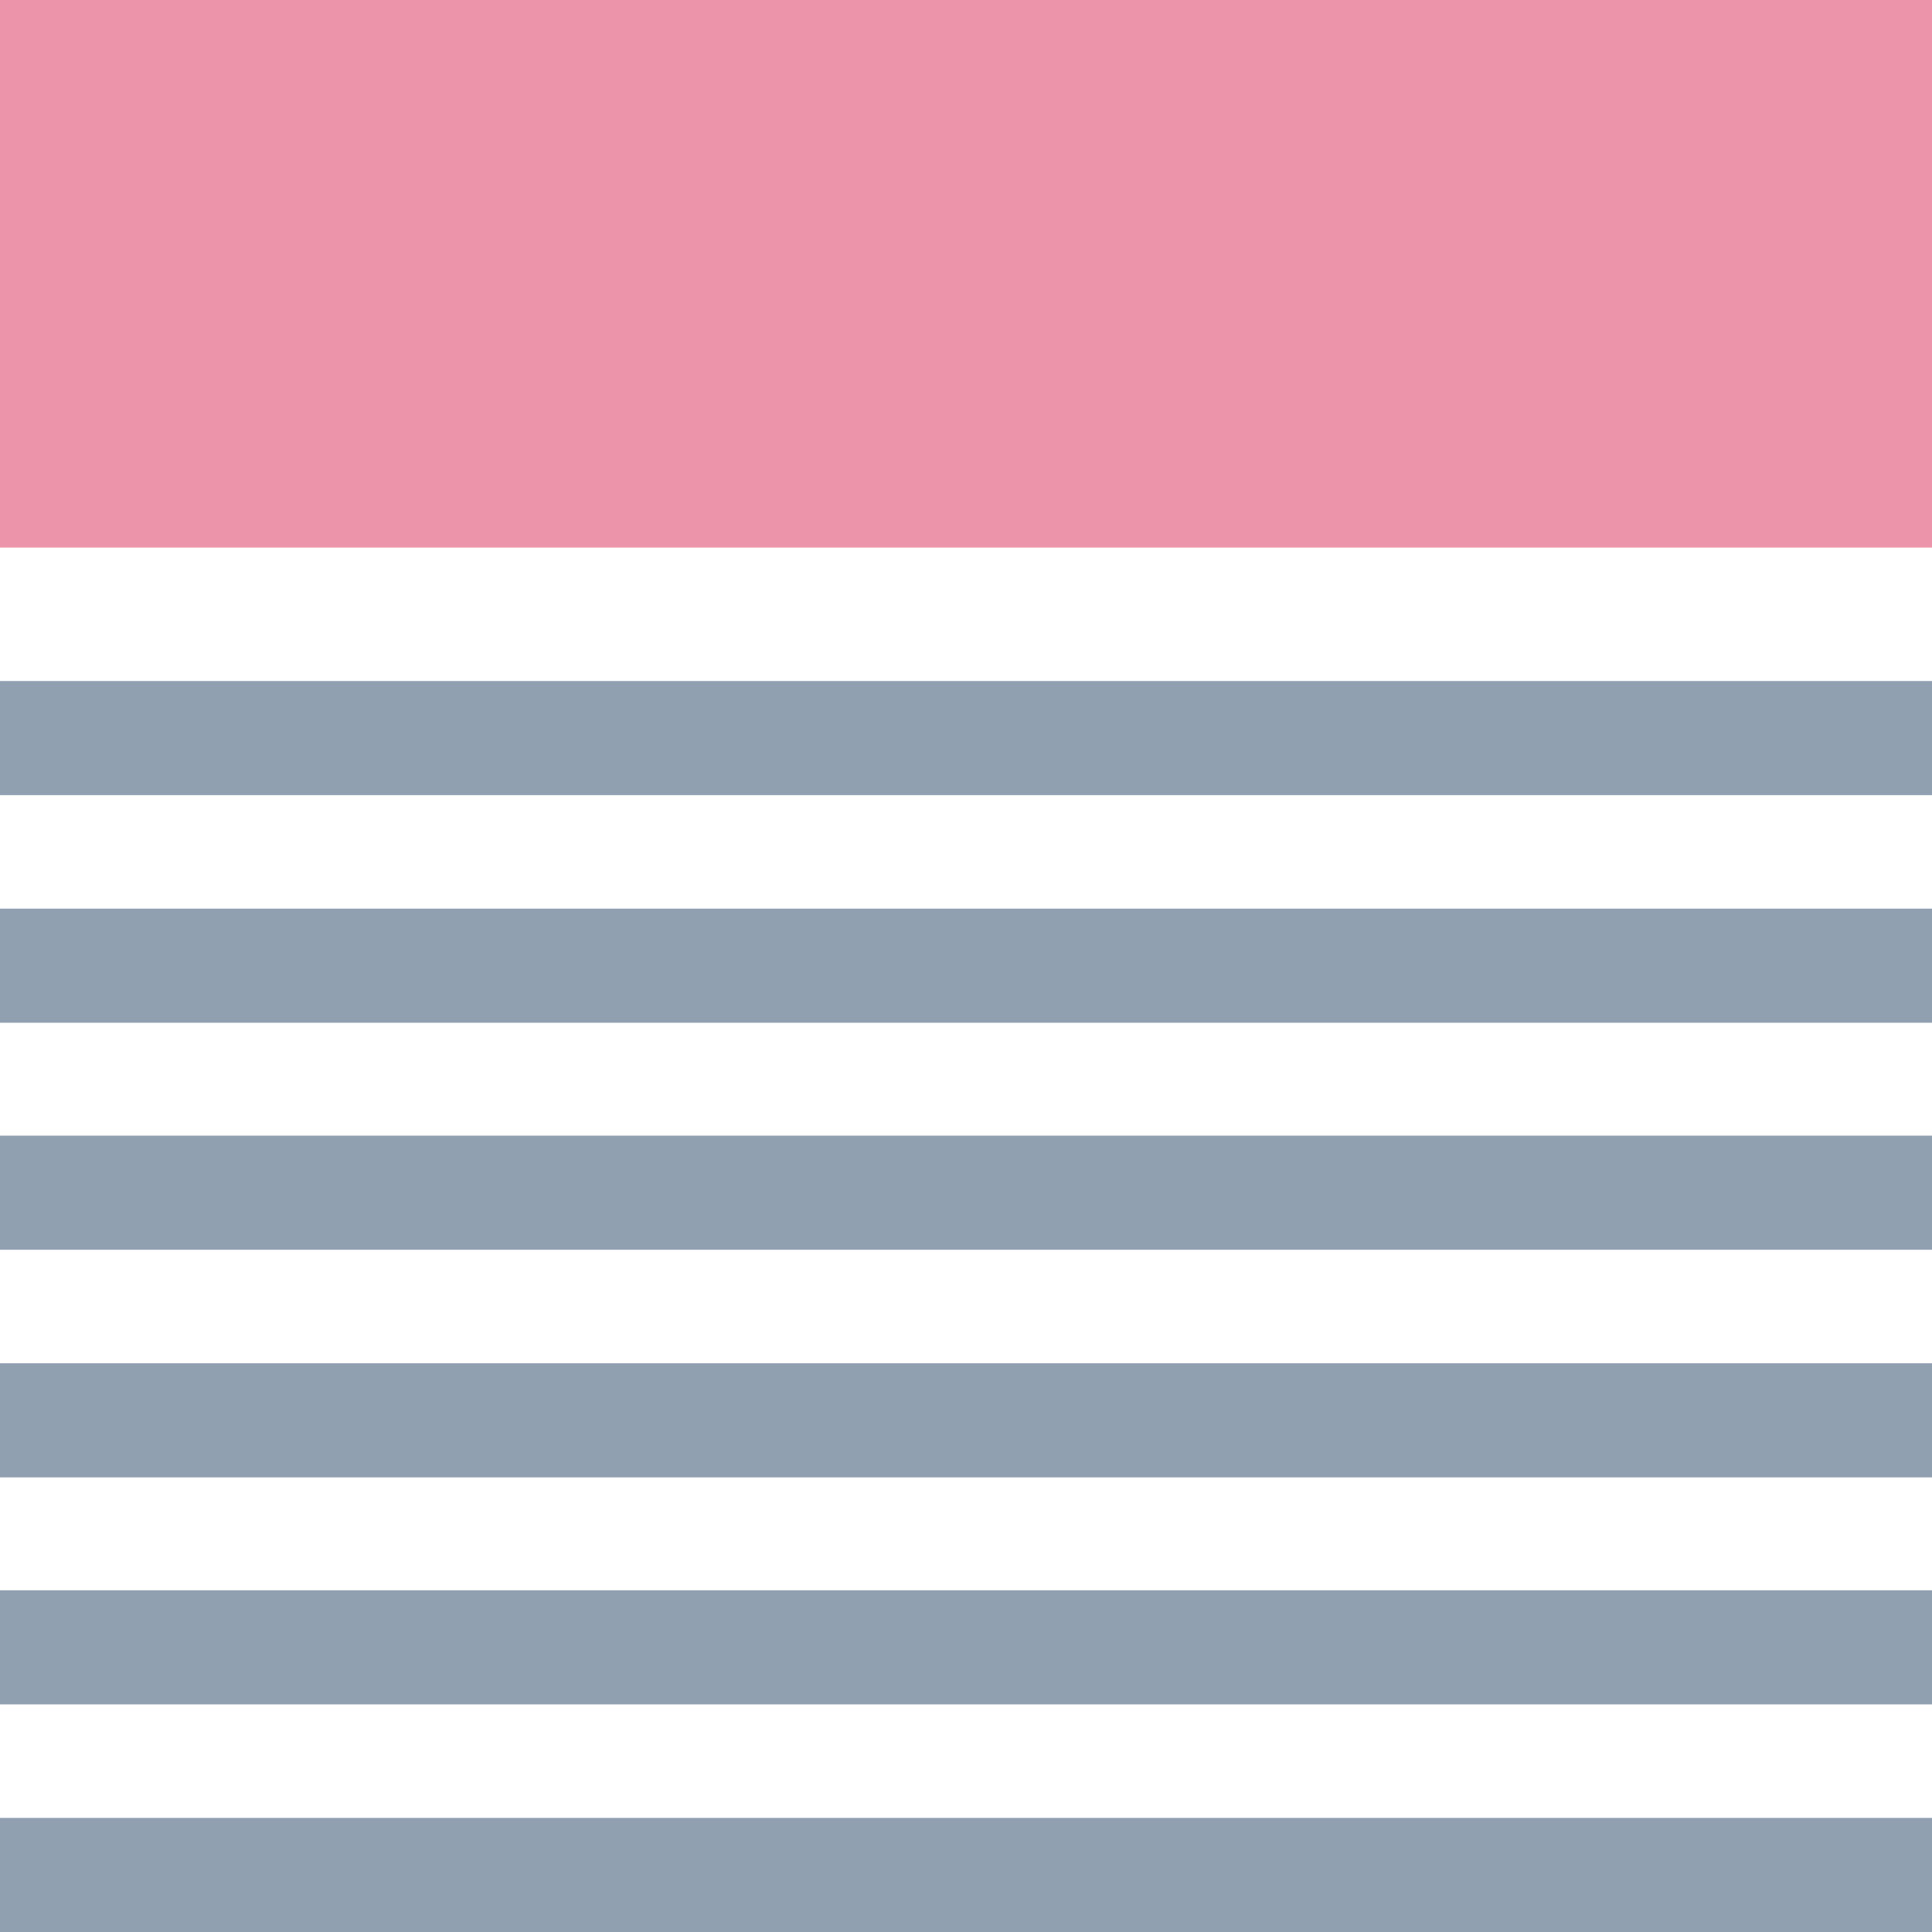
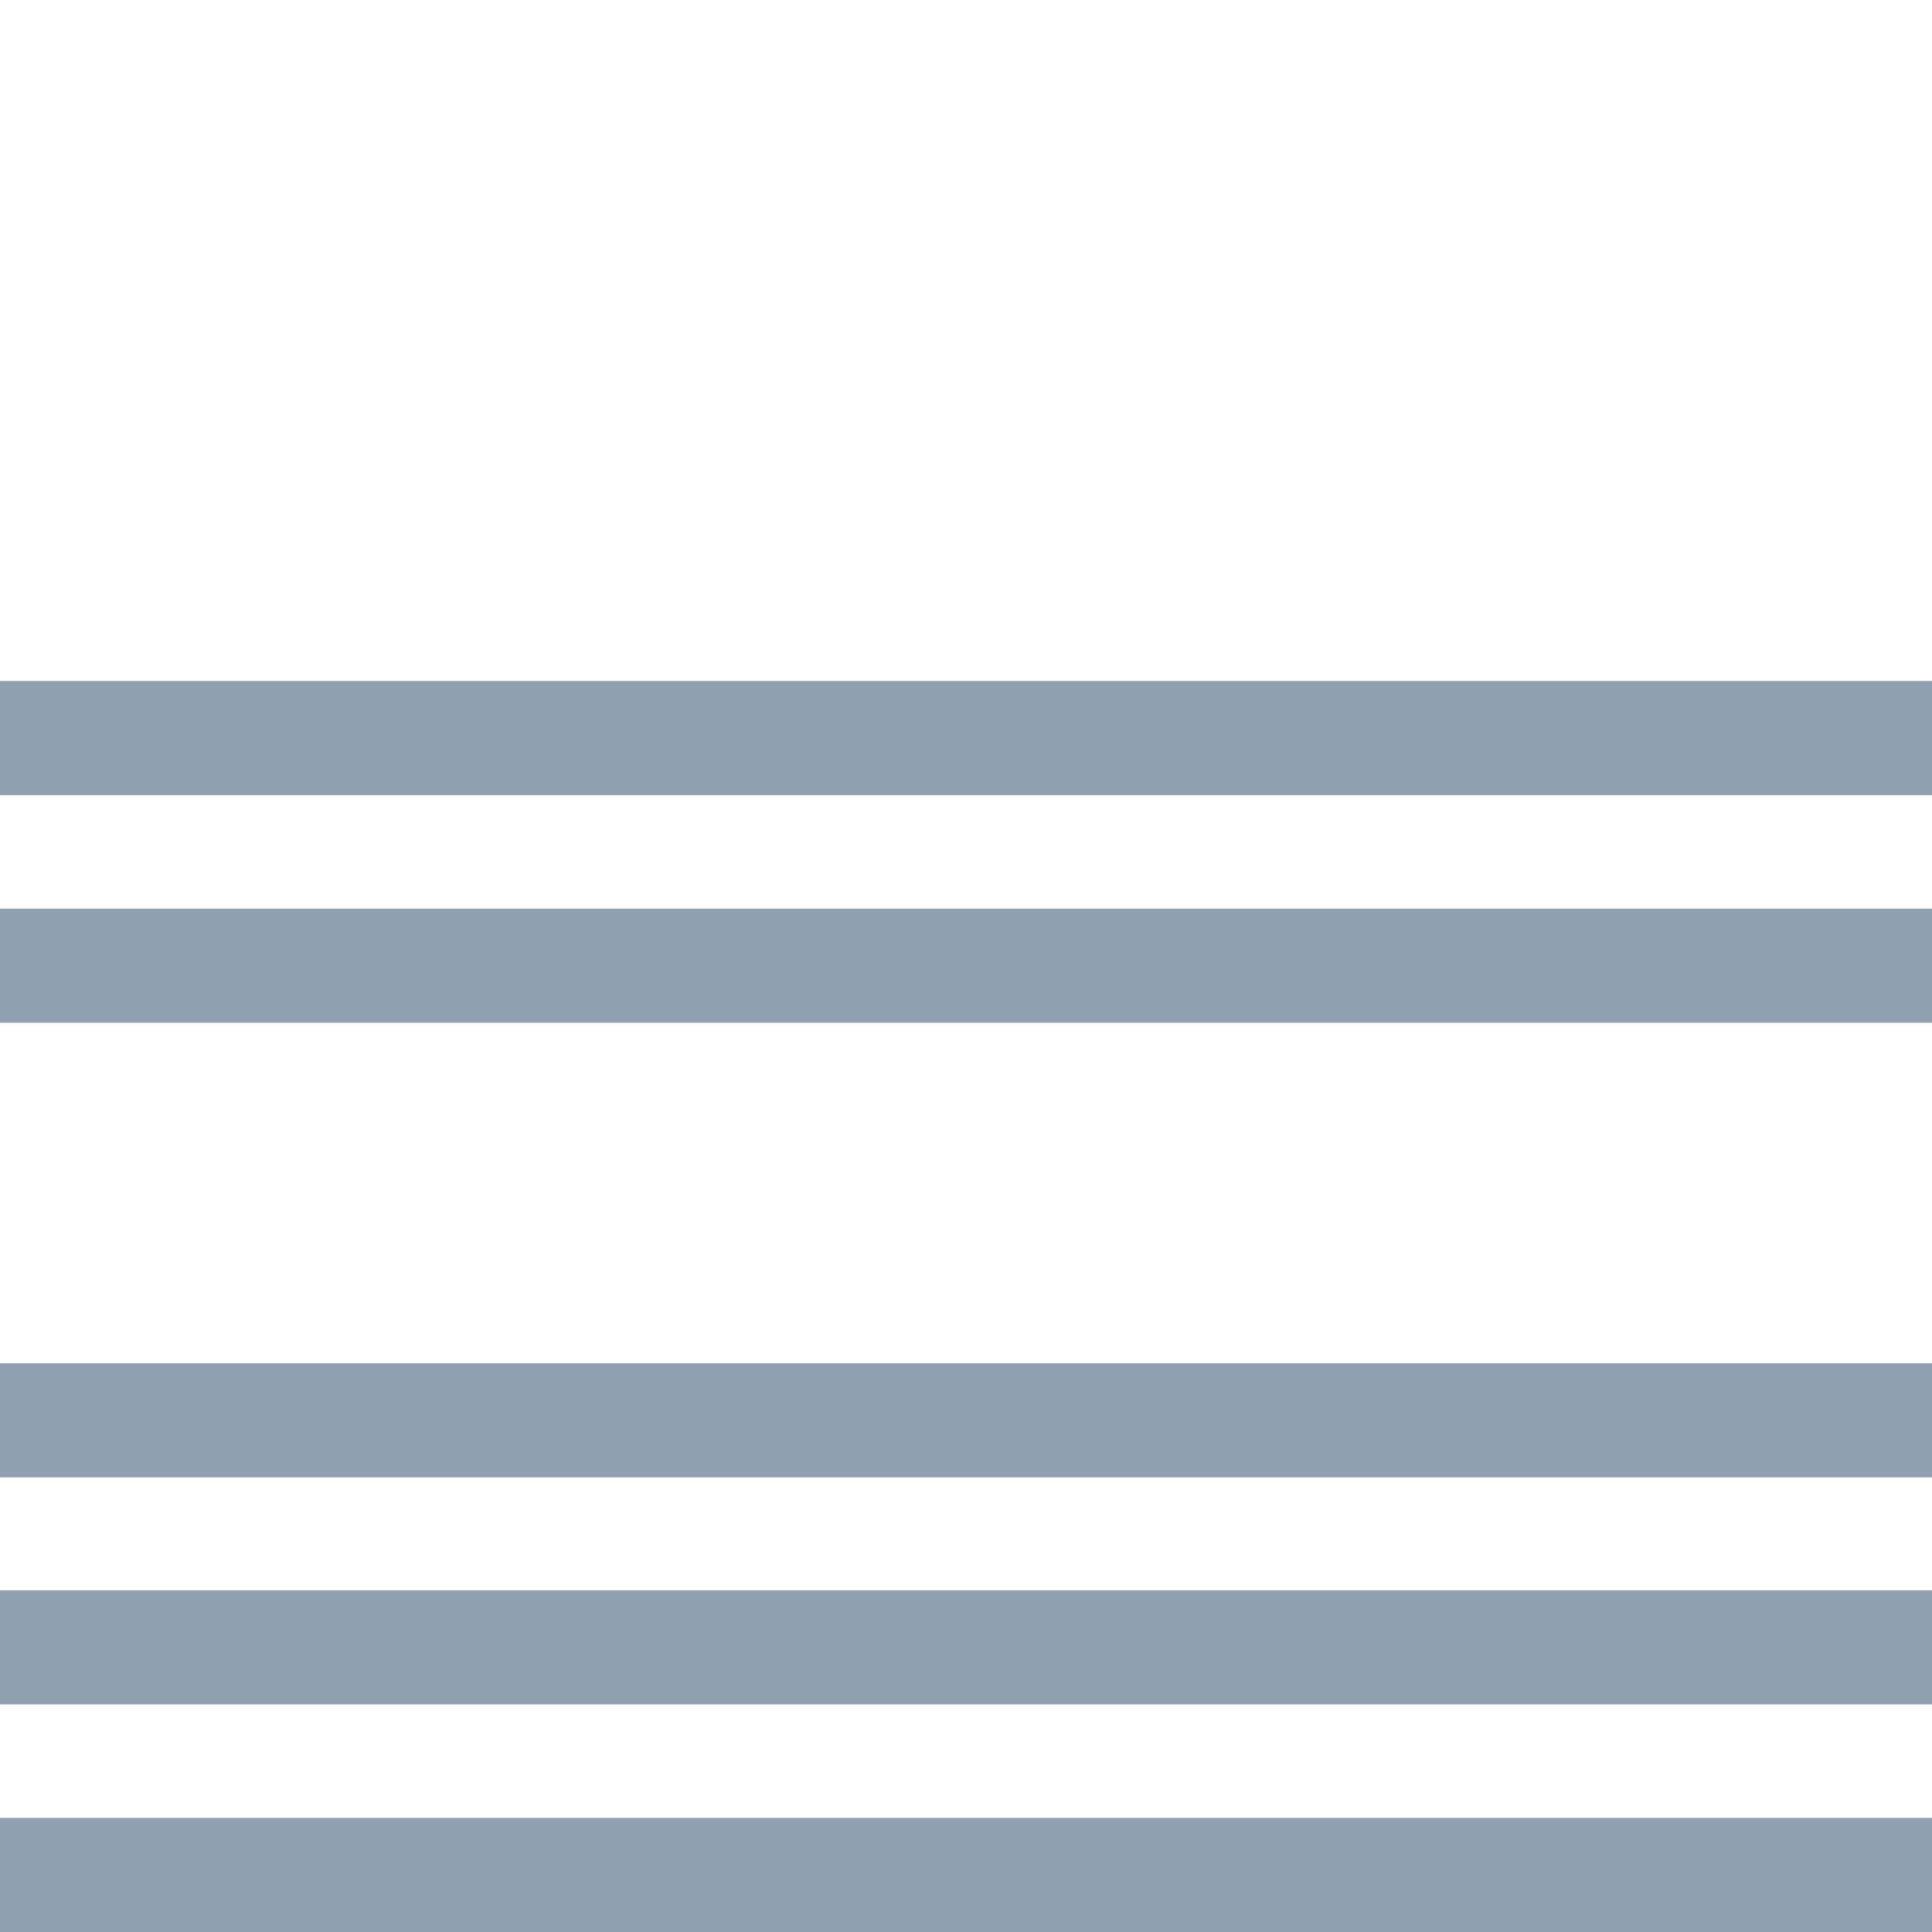
<svg xmlns="http://www.w3.org/2000/svg" viewBox="0 0 32 32" data-name="Layer 1" id="Layer_1">
  <defs>
    <style>
      .cls-1 {
        fill: #ec95aa;
      }

      .cls-2 {
        fill: #91a0b1;
      }
    </style>
  </defs>
-   <rect height="9.07" width="32" y="0" class="cls-1" />
  <rect height="1.89" width="32" y="11.28" class="cls-2" />
  <rect height="1.89" width="32" y="15.05" class="cls-2" />
-   <rect height="1.89" width="32" y="18.81" class="cls-2" />
  <rect height="1.89" width="32" y="22.58" class="cls-2" />
  <rect height="1.89" width="32" y="26.34" class="cls-2" />
  <rect height="1.89" width="32" y="30.11" class="cls-2" />
</svg>